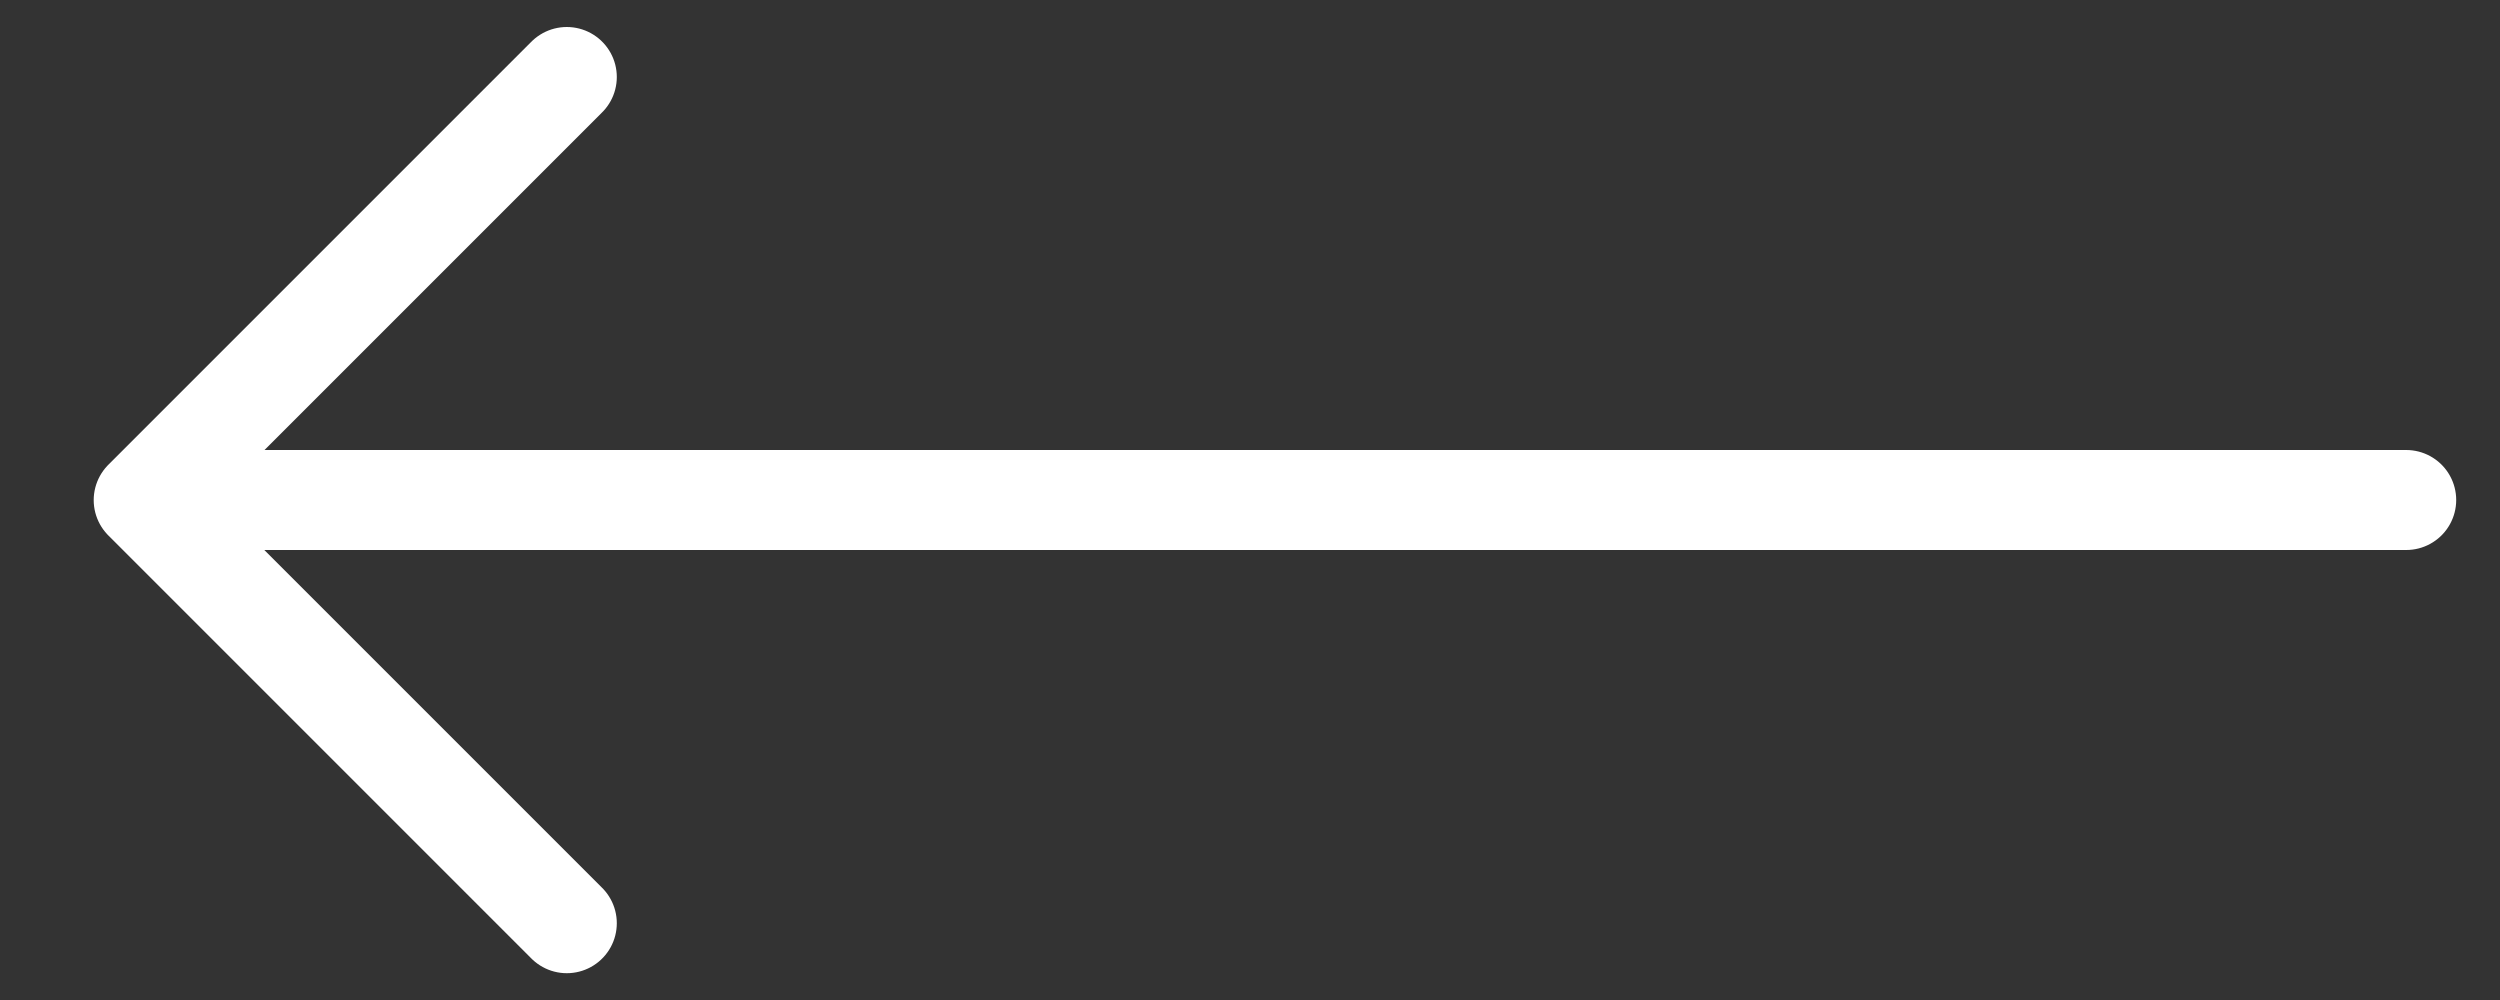
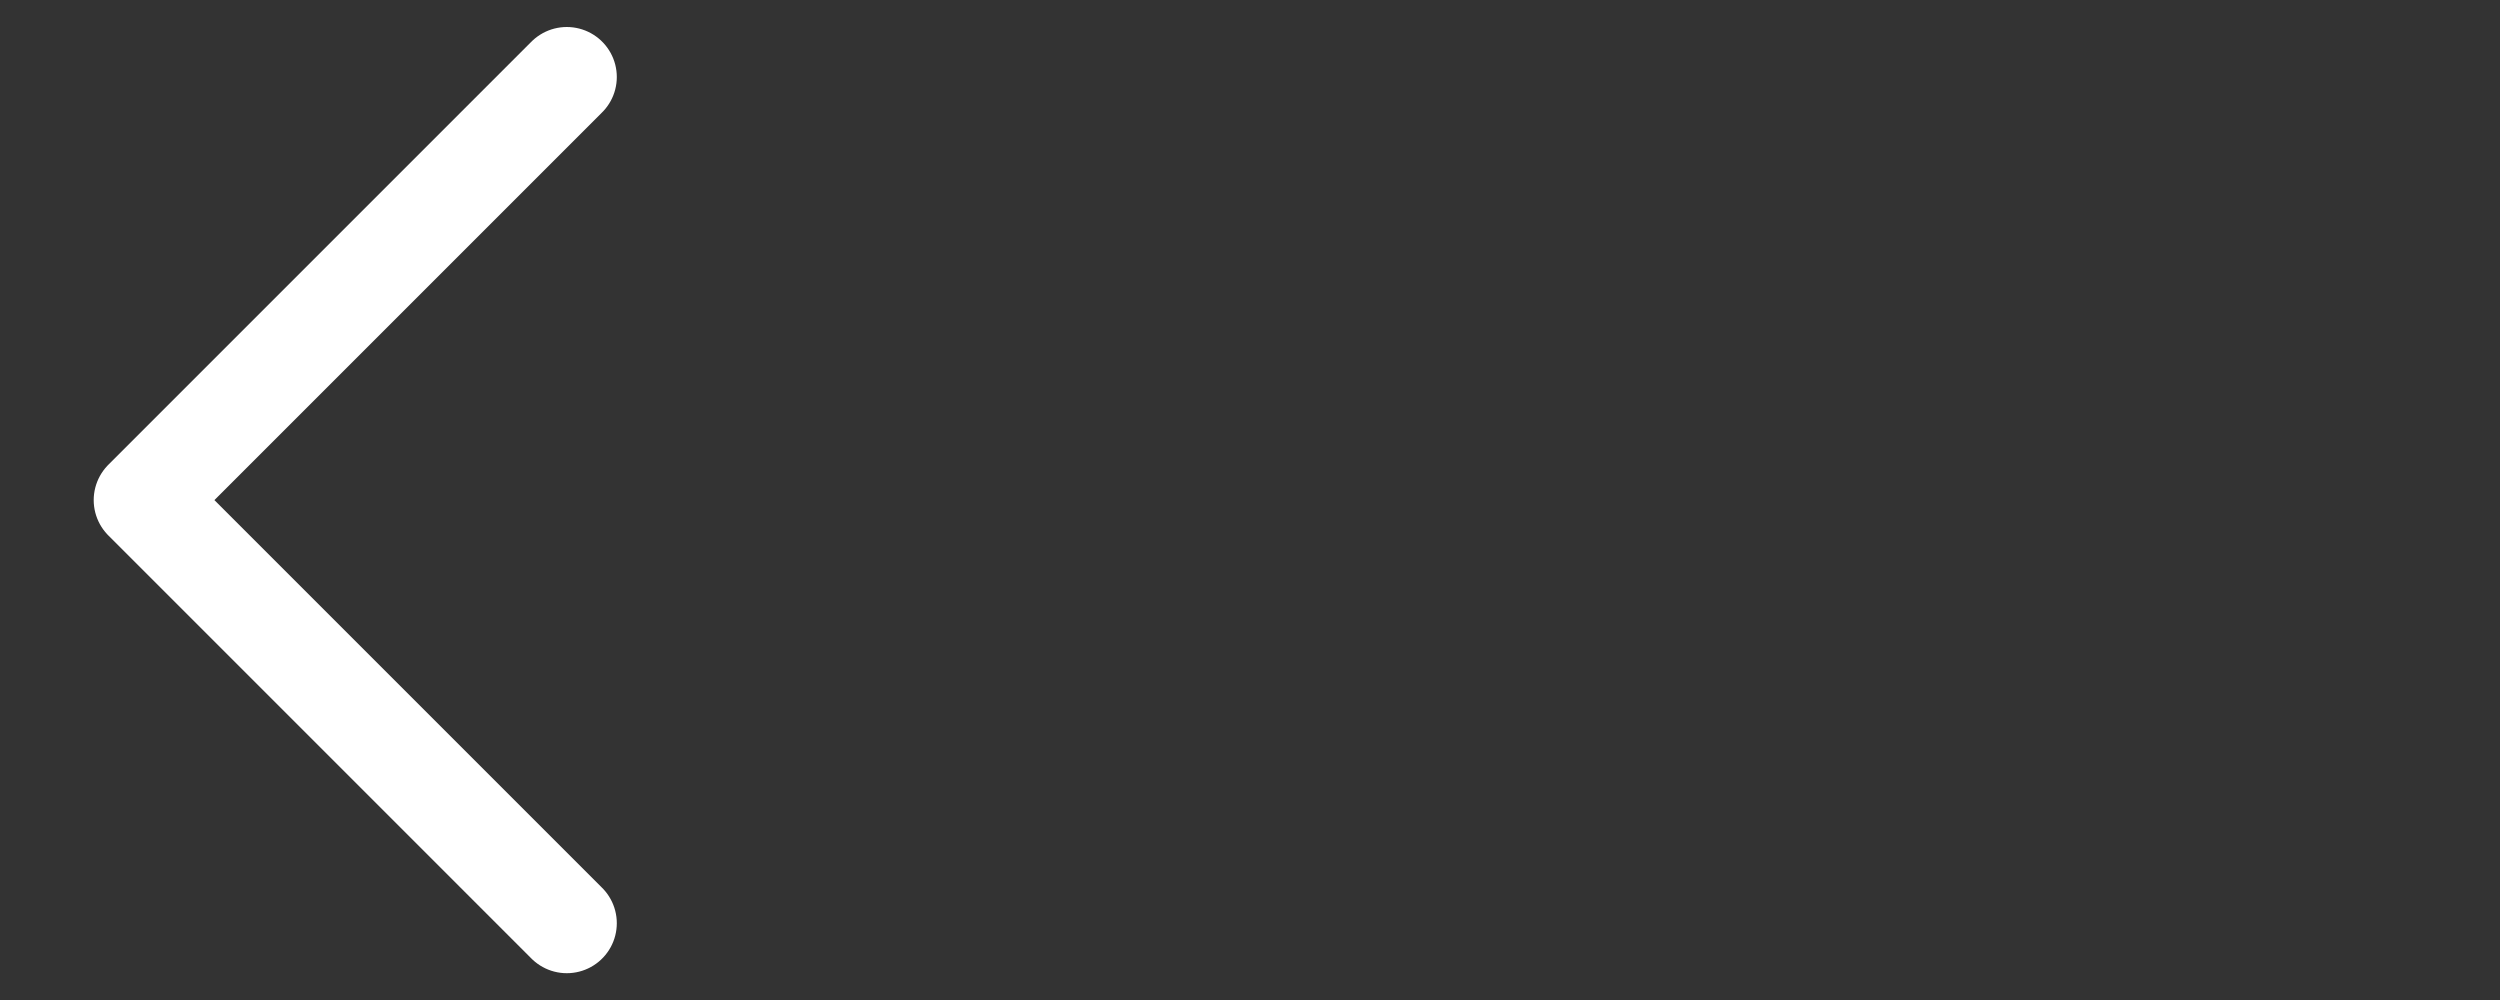
<svg xmlns="http://www.w3.org/2000/svg" width="25" height="10" viewBox="0 0 25 10" fill="none">
  <rect x="0" y="0" width="25" height="10" fill="#333333" stroke="none" />
  <path d="M5.668 9.232L1.437 5.001L5.668 0.77" stroke="white" stroke-linecap="round" stroke-linejoin="round" />
-   <path d="M24.062 5L2.201 5" stroke="white" stroke-linecap="round" />
</svg>